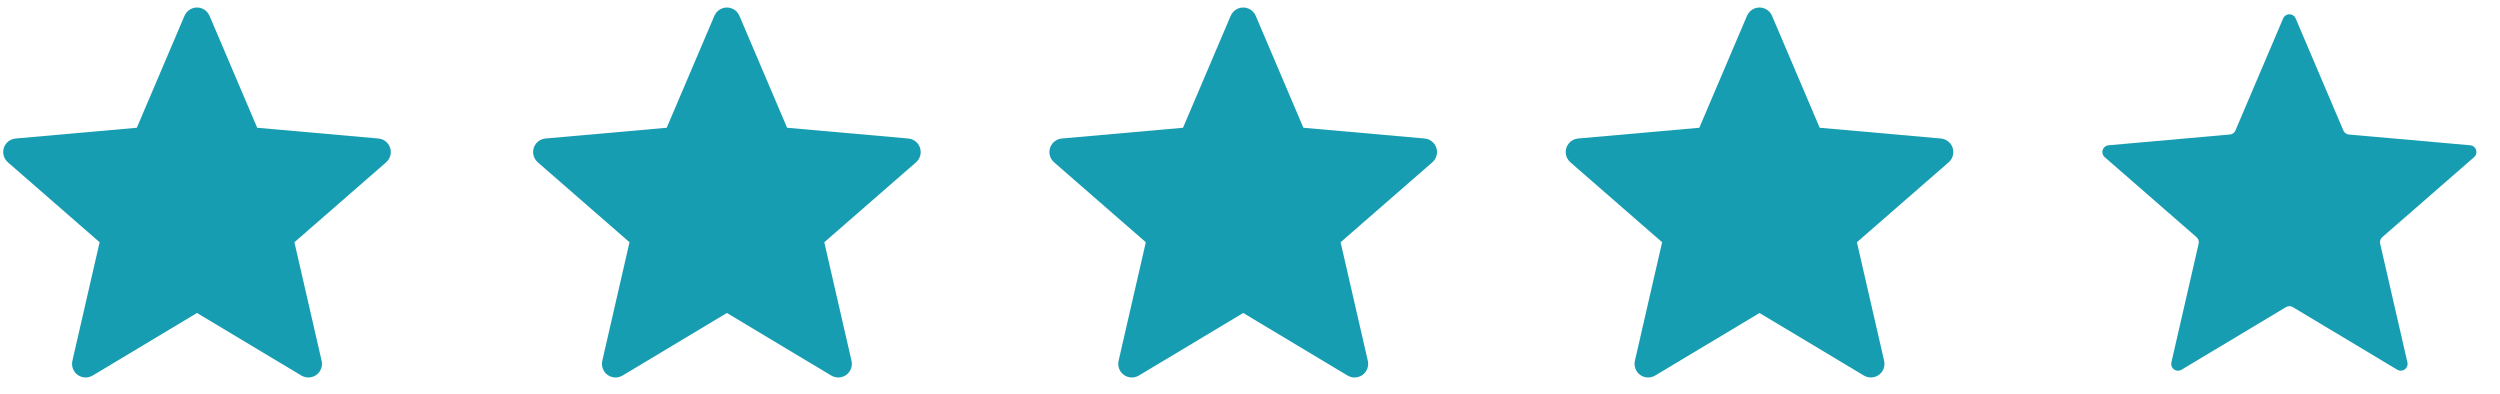
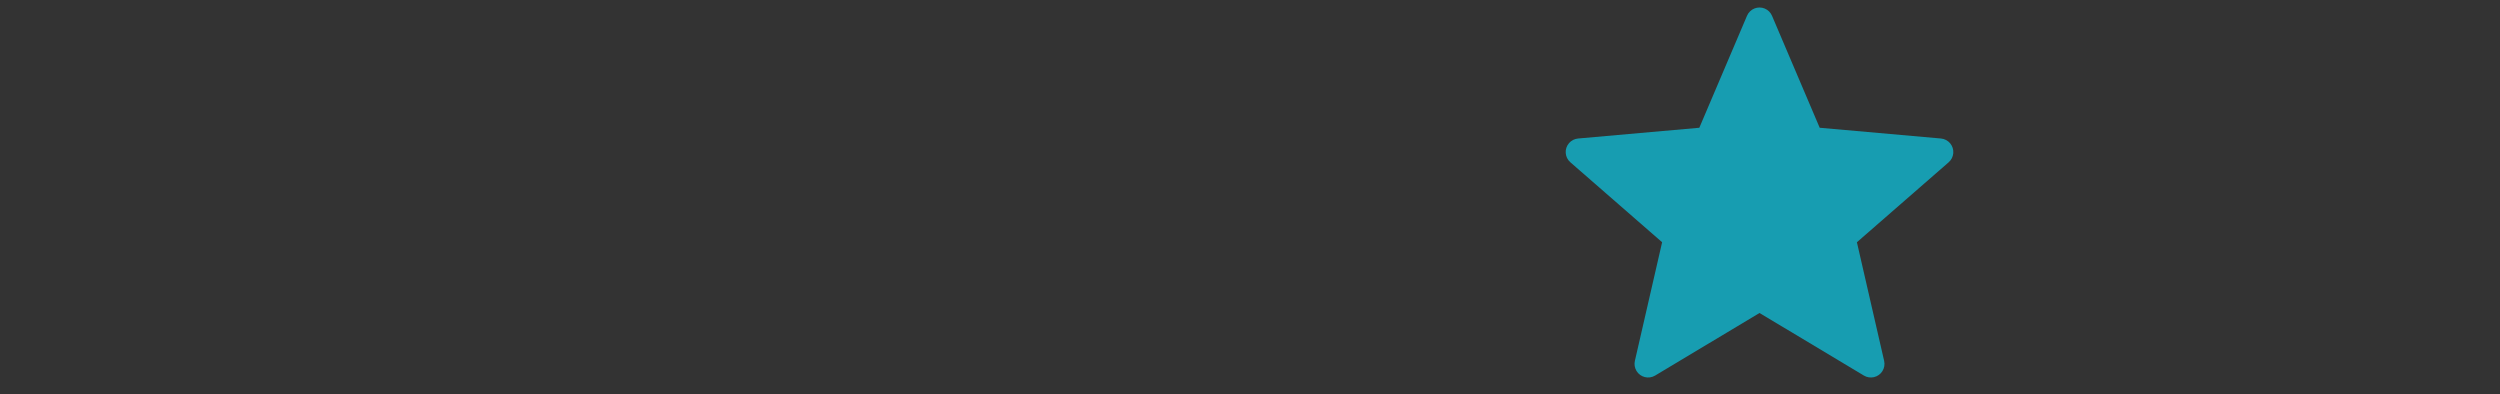
<svg xmlns="http://www.w3.org/2000/svg" width="184px" height="29px" viewBox="0 0 184 29" version="1.1">
  <rect x="0" y="0" width="184" height="29" fill="#333333" stroke="none" />
  <title>Group 11</title>
  <desc>Created with Sketch.</desc>
  <g id="Symbols" stroke="none" stroke-width="1" fill="none" fill-rule="evenodd">
    <g id="testimonial_yelp" transform="translate(-49, -334)">
      <g>
-         <path d="M400,0.403 L400,434.495 C397.594,433.507 394.828,433.999 392.781,435.969 L392.781,435.969 L392.594,436.156 L387.095,441.801 L386.965,441.926 C386.079,442.721 384.825,442.72 383.94,441.921 L383.94,441.921 L383.815,441.801 L378.317,436.156 L378.13,435.969 C375.413,433.356 371.431,433.344 368.701,435.94 L368.701,435.94 L368.512,436.125 L362.933,441.792 L362.796,441.922 C362.411,442.262 361.958,442.453 361.497,442.495 C361.034,442.454 360.579,442.264 360.193,441.922 L360.193,441.922 L360.056,441.792 L354.476,436.125 L354.287,435.94 C351.558,433.342 347.576,433.355 344.859,435.969 L344.859,435.969 L344.672,436.156 L339.173,441.801 L339.043,441.926 C338.157,442.721 336.902,442.72 336.018,441.921 L336.018,441.921 L335.893,441.801 L330.395,436.156 L330.208,435.969 C327.491,433.356 323.509,433.344 320.779,435.94 L320.779,435.94 L320.59,436.125 L315.011,441.792 L314.874,441.922 C314.468,442.281 313.987,442.473 313.5,442.5 C313.013,442.473 312.532,442.281 312.126,441.922 L312.126,441.922 L311.989,441.792 L306.409,436.125 L306.22,435.94 C303.491,433.342 299.509,433.355 296.792,435.969 L296.792,435.969 L296.605,436.156 L291.106,441.801 L290.976,441.926 C290.09,442.721 288.835,442.72 287.951,441.921 L287.951,441.921 L287.826,441.801 L282.328,436.156 L282.141,435.969 C279.424,433.356 275.442,433.344 272.712,435.94 L272.712,435.94 L272.523,436.125 L266.944,441.792 L266.807,441.922 C266.296,442.374 265.665,442.562 265.054,442.487 L265.054,442.487 L264.87,442.502 C264.318,442.522 263.76,442.329 263.299,441.922 L263.299,441.922 L263.163,441.792 L257.582,436.125 L257.394,435.94 C254.665,433.342 250.683,433.355 247.966,435.969 L247.966,435.969 L247.779,436.156 L242.279,441.801 L242.149,441.926 C241.263,442.721 240.009,442.72 239.124,441.921 L239.124,441.921 L239,441.801 L233.502,436.156 L233.314,435.969 C230.597,433.356 226.615,433.344 223.885,435.94 L223.885,435.94 L223.697,436.125 L218.117,441.792 L217.981,441.922 C217.47,442.374 216.838,442.562 216.228,442.487 L216.228,442.487 L216.044,442.502 C215.491,442.522 214.934,442.329 214.473,441.922 L214.473,441.922 L214.337,441.792 L208.756,436.125 L208.568,435.94 C205.839,433.342 201.857,433.355 199.14,435.969 L199.14,435.969 L198.952,436.156 L193.453,441.801 L193.323,441.926 C192.437,442.721 191.183,442.72 190.298,441.921 L190.298,441.921 L190.174,441.801 L184.676,436.156 L184.488,435.969 C181.771,433.356 177.789,433.344 175.059,435.94 L175.059,435.94 L174.871,436.125 L169.291,441.792 L169.155,441.922 C168.643,442.374 168.012,442.562 167.402,442.487 L167.402,442.487 L167.218,442.502 C166.665,442.522 166.107,442.329 165.647,441.922 L165.647,441.922 L165.51,441.792 L159.93,436.125 L159.742,435.94 C157.012,433.342 153.03,433.355 150.313,435.969 L150.313,435.969 L150.126,436.156 L144.627,441.801 L144.497,441.926 C143.611,442.721 142.357,442.72 141.472,441.921 L141.472,441.921 L141.348,441.801 L135.849,436.156 L135.662,435.969 C132.945,433.356 128.963,433.344 126.233,435.94 L126.233,435.94 L126.044,436.125 L120.465,441.792 L120.328,441.922 C119.817,442.374 119.186,442.562 118.575,442.487 L118.575,442.487 L118.391,442.502 C117.839,442.522 117.281,442.329 116.821,441.922 L116.821,441.922 L116.684,441.792 L111.104,436.125 L110.915,435.94 C108.186,433.342 104.204,433.355 101.487,435.969 L101.487,435.969 L101.3,436.156 L95.8,441.801 L95.67,441.926 C94.785,442.721 93.53,442.72 92.645,441.921 L92.645,441.921 L92.521,441.801 L87.023,436.156 L86.836,435.969 C84.119,433.356 80.137,433.344 77.407,435.94 L77.407,435.94 L77.218,436.125 L71.639,441.792 L71.502,441.922 C70.991,442.374 70.36,442.562 69.749,442.487 L69.749,442.487 L69.565,442.502 C69.013,442.522 68.455,442.329 67.994,441.922 L67.994,441.922 L67.858,441.792 L62.277,436.125 L62.089,435.94 C59.36,433.342 55.378,433.355 52.661,435.969 L52.661,435.969 L52.474,436.156 L46.974,441.801 L46.844,441.926 C45.958,442.721 44.704,442.72 43.819,441.921 L43.819,441.921 L43.695,441.801 L38.197,436.156 L38.009,435.969 C35.292,433.356 31.31,433.344 28.58,435.94 L28.58,435.94 L28.392,436.125 L22.812,441.792 L22.676,441.922 C22.291,442.262 21.838,442.453 21.377,442.495 C20.914,442.454 20.459,442.264 20.072,441.922 L20.072,441.922 L19.936,441.792 L14.355,436.125 L14.167,435.94 C11.438,433.342 7.456,433.355 4.739,435.969 L4.739,435.969 L4.551,436.156 L-0,440.828 L-1.69024609e-12,0.403 L400,0.403 Z" id="Combined-Shape" fill="#FFFFFF" />
        <g id="Group-11" transform="translate(47, 333)">
-           <path d="M16.5,24.036 L8.816,28.642 C8.342,28.925 7.728,28.772 7.444,28.298 C7.311,28.076 7.269,27.812 7.327,27.56 L9.332,18.829 L9.332,18.829 L2.578,12.944 C2.162,12.581 2.118,11.949 2.481,11.533 C2.651,11.338 2.889,11.217 3.147,11.194 L12.07,10.403 L12.07,10.403 L15.58,2.161 C15.796,1.653 16.384,1.416 16.892,1.632 C17.13,1.734 17.319,1.923 17.42,2.161 L20.93,10.403 L20.93,10.403 L29.853,11.194 C30.403,11.243 30.81,11.728 30.761,12.278 C30.738,12.536 30.617,12.774 30.422,12.944 L23.668,18.829 L23.668,18.829 L25.673,27.56 C25.796,28.098 25.46,28.635 24.922,28.758 C24.67,28.816 24.406,28.774 24.184,28.642 L16.5,24.036 L16.5,24.036 Z" id="Star-Copy-4" fill="#179DB1" />
-           <path d="M55.5,24.036 L47.816,28.642 C47.342,28.925 46.728,28.772 46.444,28.298 C46.311,28.076 46.269,27.812 46.327,27.56 L48.332,18.829 L48.332,18.829 L41.578,12.944 C41.162,12.581 41.118,11.949 41.481,11.533 C41.651,11.338 41.889,11.217 42.147,11.194 L51.07,10.403 L51.07,10.403 L54.58,2.161 C54.796,1.653 55.384,1.416 55.892,1.632 C56.13,1.734 56.319,1.923 56.42,2.161 L59.93,10.403 L59.93,10.403 L68.853,11.194 C69.403,11.243 69.81,11.728 69.761,12.278 C69.738,12.536 69.617,12.774 69.422,12.944 L62.668,18.829 L62.668,18.829 L64.673,27.56 C64.796,28.098 64.46,28.635 63.922,28.758 C63.67,28.816 63.406,28.774 63.184,28.642 L55.5,24.036 L55.5,24.036 Z" id="Star-Copy-5" fill="#179DB1" />
-           <path d="M93.5,24.036 L85.816,28.642 C85.342,28.925 84.728,28.772 84.444,28.298 C84.311,28.076 84.269,27.812 84.327,27.56 L86.332,18.829 L86.332,18.829 L79.578,12.944 C79.162,12.581 79.118,11.949 79.481,11.533 C79.651,11.338 79.889,11.217 80.147,11.194 L89.07,10.403 L89.07,10.403 L92.58,2.161 C92.796,1.653 93.384,1.416 93.892,1.632 C94.13,1.734 94.319,1.923 94.42,2.161 L97.93,10.403 L97.93,10.403 L106.853,11.194 C107.403,11.243 107.81,11.728 107.761,12.278 C107.738,12.536 107.617,12.774 107.422,12.944 L100.668,18.829 L100.668,18.829 L102.673,27.56 C102.796,28.098 102.46,28.635 101.922,28.758 C101.67,28.816 101.406,28.774 101.184,28.642 L93.5,24.036 L93.5,24.036 Z" id="Star-Copy-6" fill="#179DB1" />
          <path d="M131.5,24.036 L123.816,28.642 C123.342,28.925 122.728,28.772 122.444,28.298 C122.311,28.076 122.269,27.812 122.327,27.56 L124.332,18.829 L124.332,18.829 L117.578,12.944 C117.162,12.581 117.118,11.949 117.481,11.533 C117.651,11.338 117.889,11.217 118.147,11.194 L127.07,10.403 L127.07,10.403 L130.58,2.161 C130.796,1.653 131.384,1.416 131.892,1.632 C132.13,1.734 132.319,1.923 132.42,2.161 L135.93,10.403 L135.93,10.403 L144.853,11.194 C145.403,11.243 145.81,11.728 145.761,12.278 C145.738,12.536 145.617,12.774 145.422,12.944 L138.668,18.829 L138.668,18.829 L140.673,27.56 C140.796,28.098 140.46,28.635 139.922,28.758 C139.67,28.816 139.406,28.774 139.184,28.642 L131.5,24.036 L131.5,24.036 Z" id="Star-Copy-7" fill="#179DB1" />
-           <path d="M170.5,24.036 L162.816,28.642 C162.342,28.925 161.728,28.772 161.444,28.298 C161.311,28.076 161.269,27.812 161.327,27.56 L163.332,18.829 L163.332,18.829 L156.578,12.944 C156.162,12.581 156.118,11.949 156.481,11.533 C156.651,11.338 156.889,11.217 157.147,11.194 L166.07,10.403 L166.07,10.403 L169.58,2.161 C169.796,1.653 170.384,1.416 170.892,1.632 C171.13,1.734 171.319,1.923 171.42,2.161 L174.93,10.403 L174.93,10.403 L183.853,11.194 C184.403,11.243 184.81,11.728 184.761,12.278 C184.738,12.536 184.617,12.774 184.422,12.944 L177.668,18.829 L177.668,18.829 L179.673,27.56 C179.796,28.098 179.46,28.635 178.922,28.758 C178.67,28.816 178.406,28.774 178.184,28.642 L170.5,24.036 L170.5,24.036 Z" id="Star-Copy-8" stroke="#FFFFFF" fill="#179DB1" stroke-linejoin="round" />
        </g>
      </g>
    </g>
  </g>
</svg>